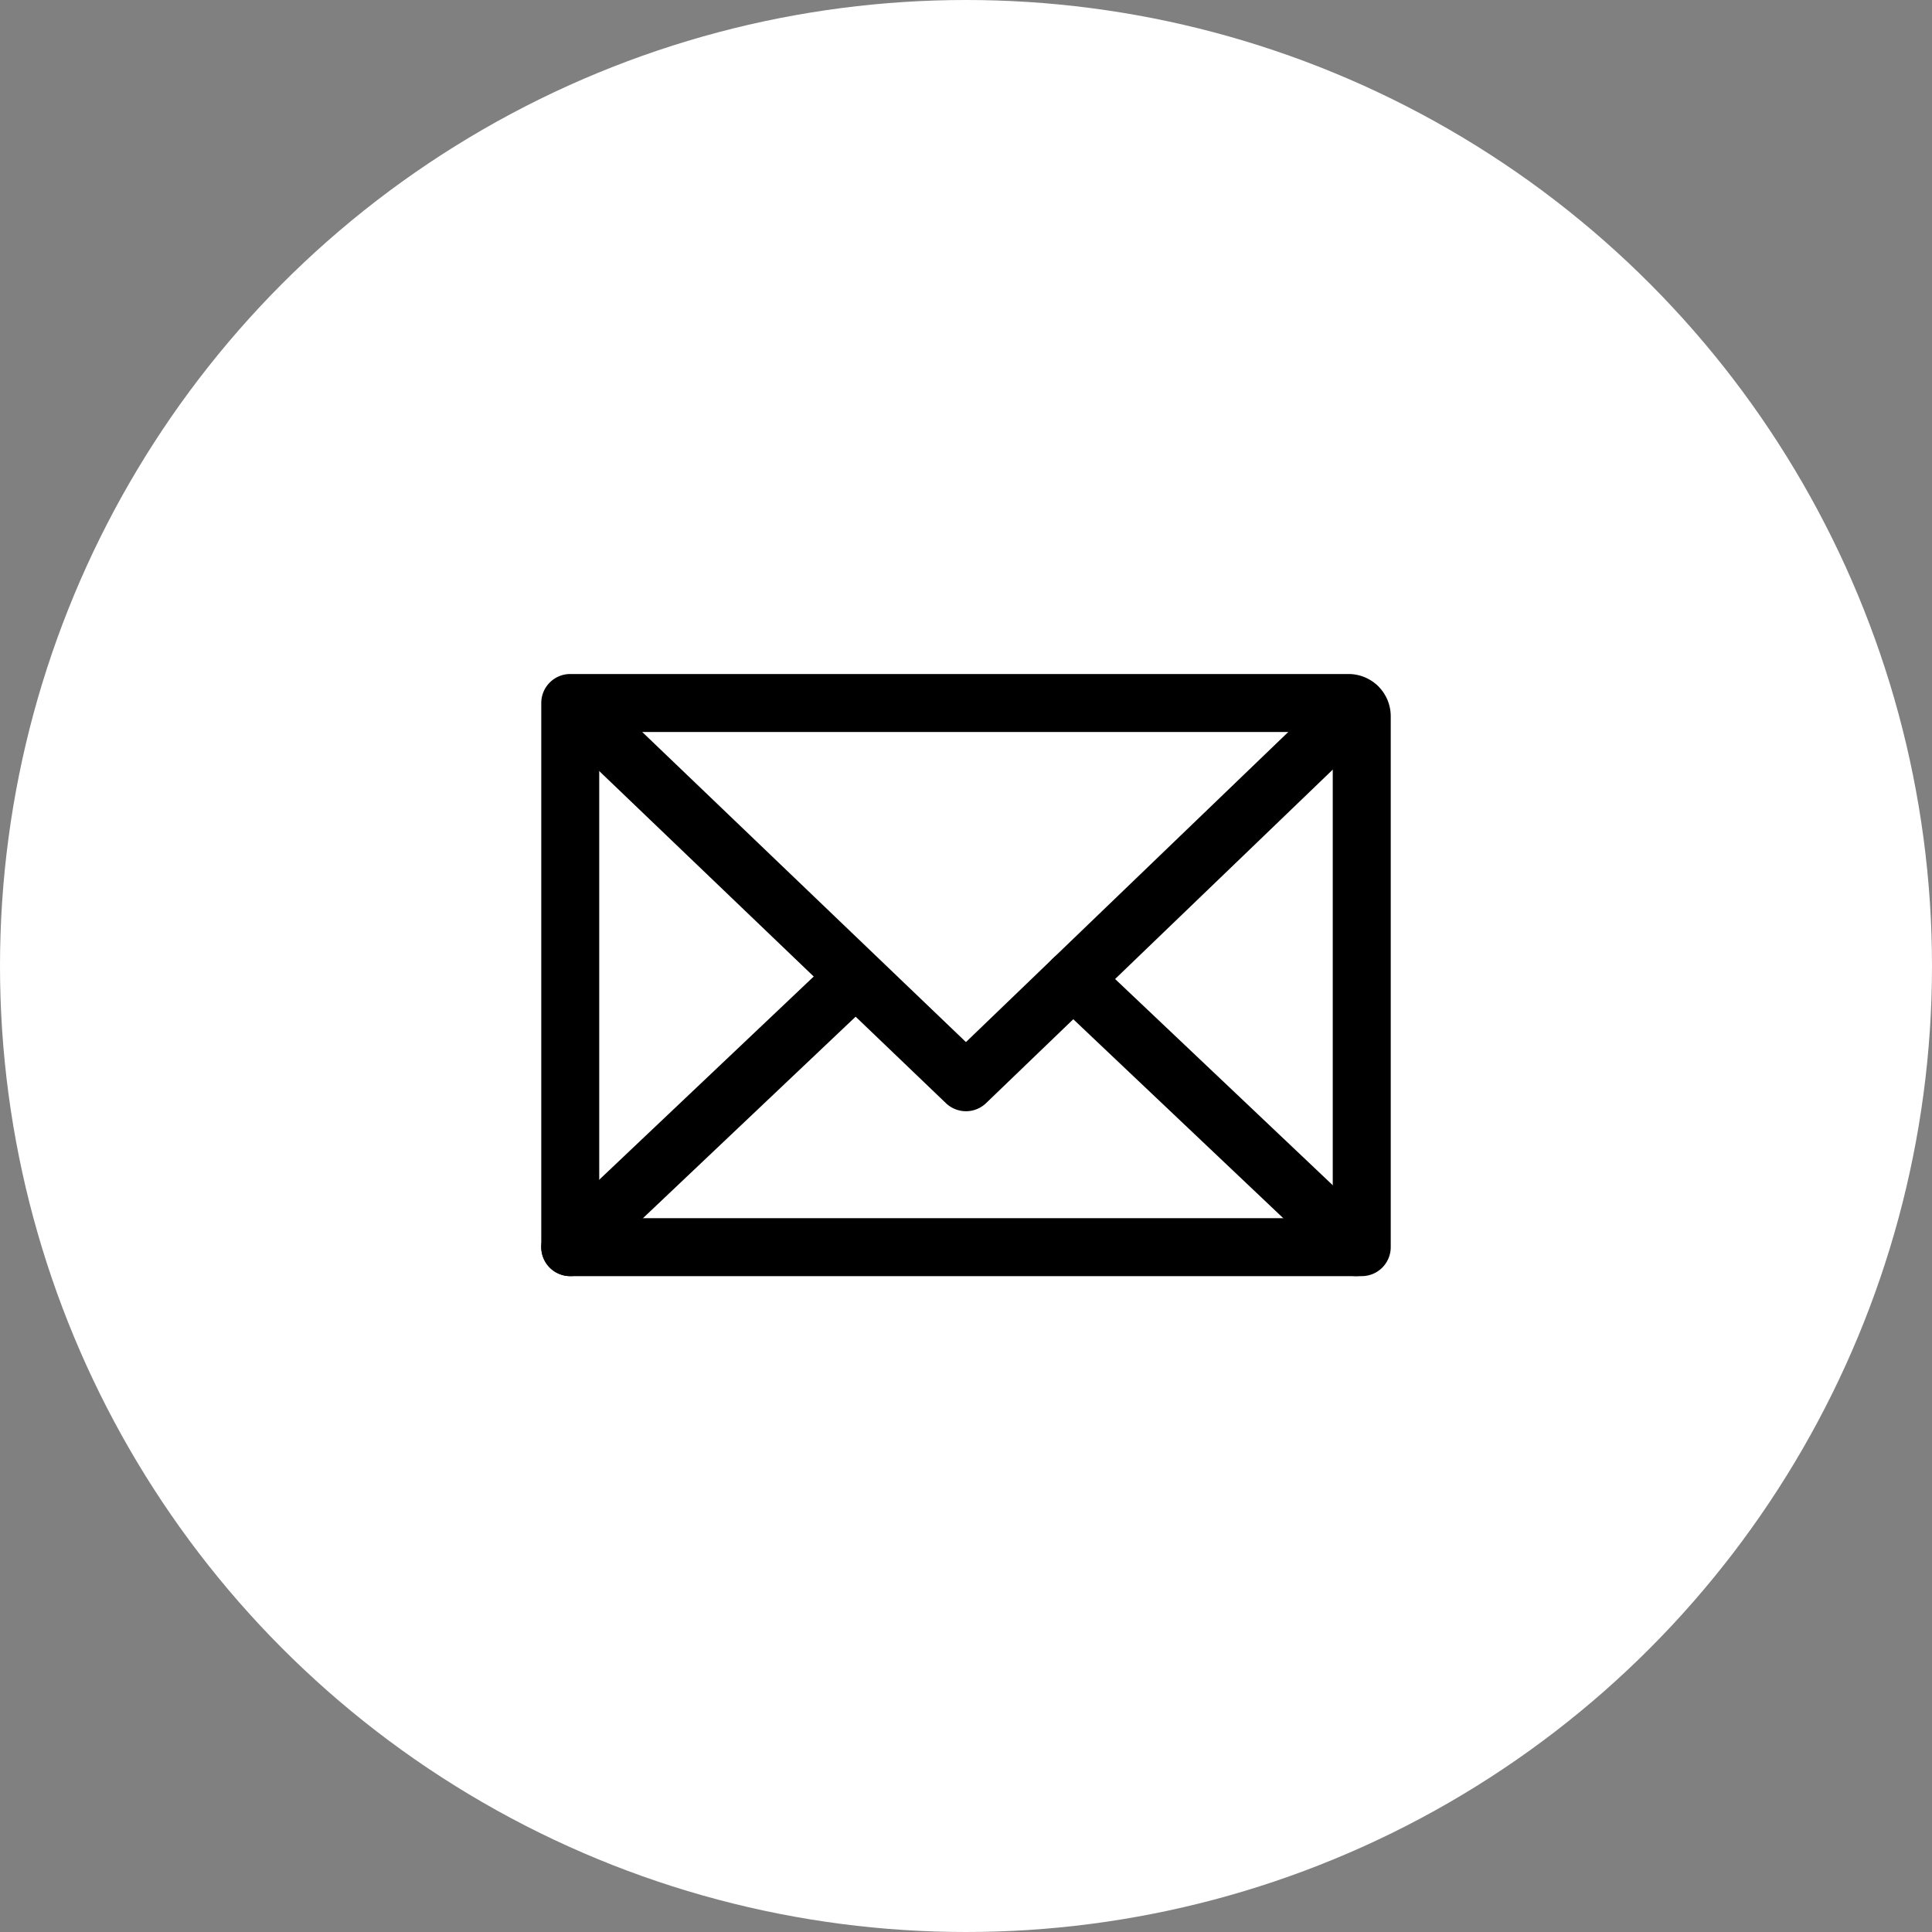
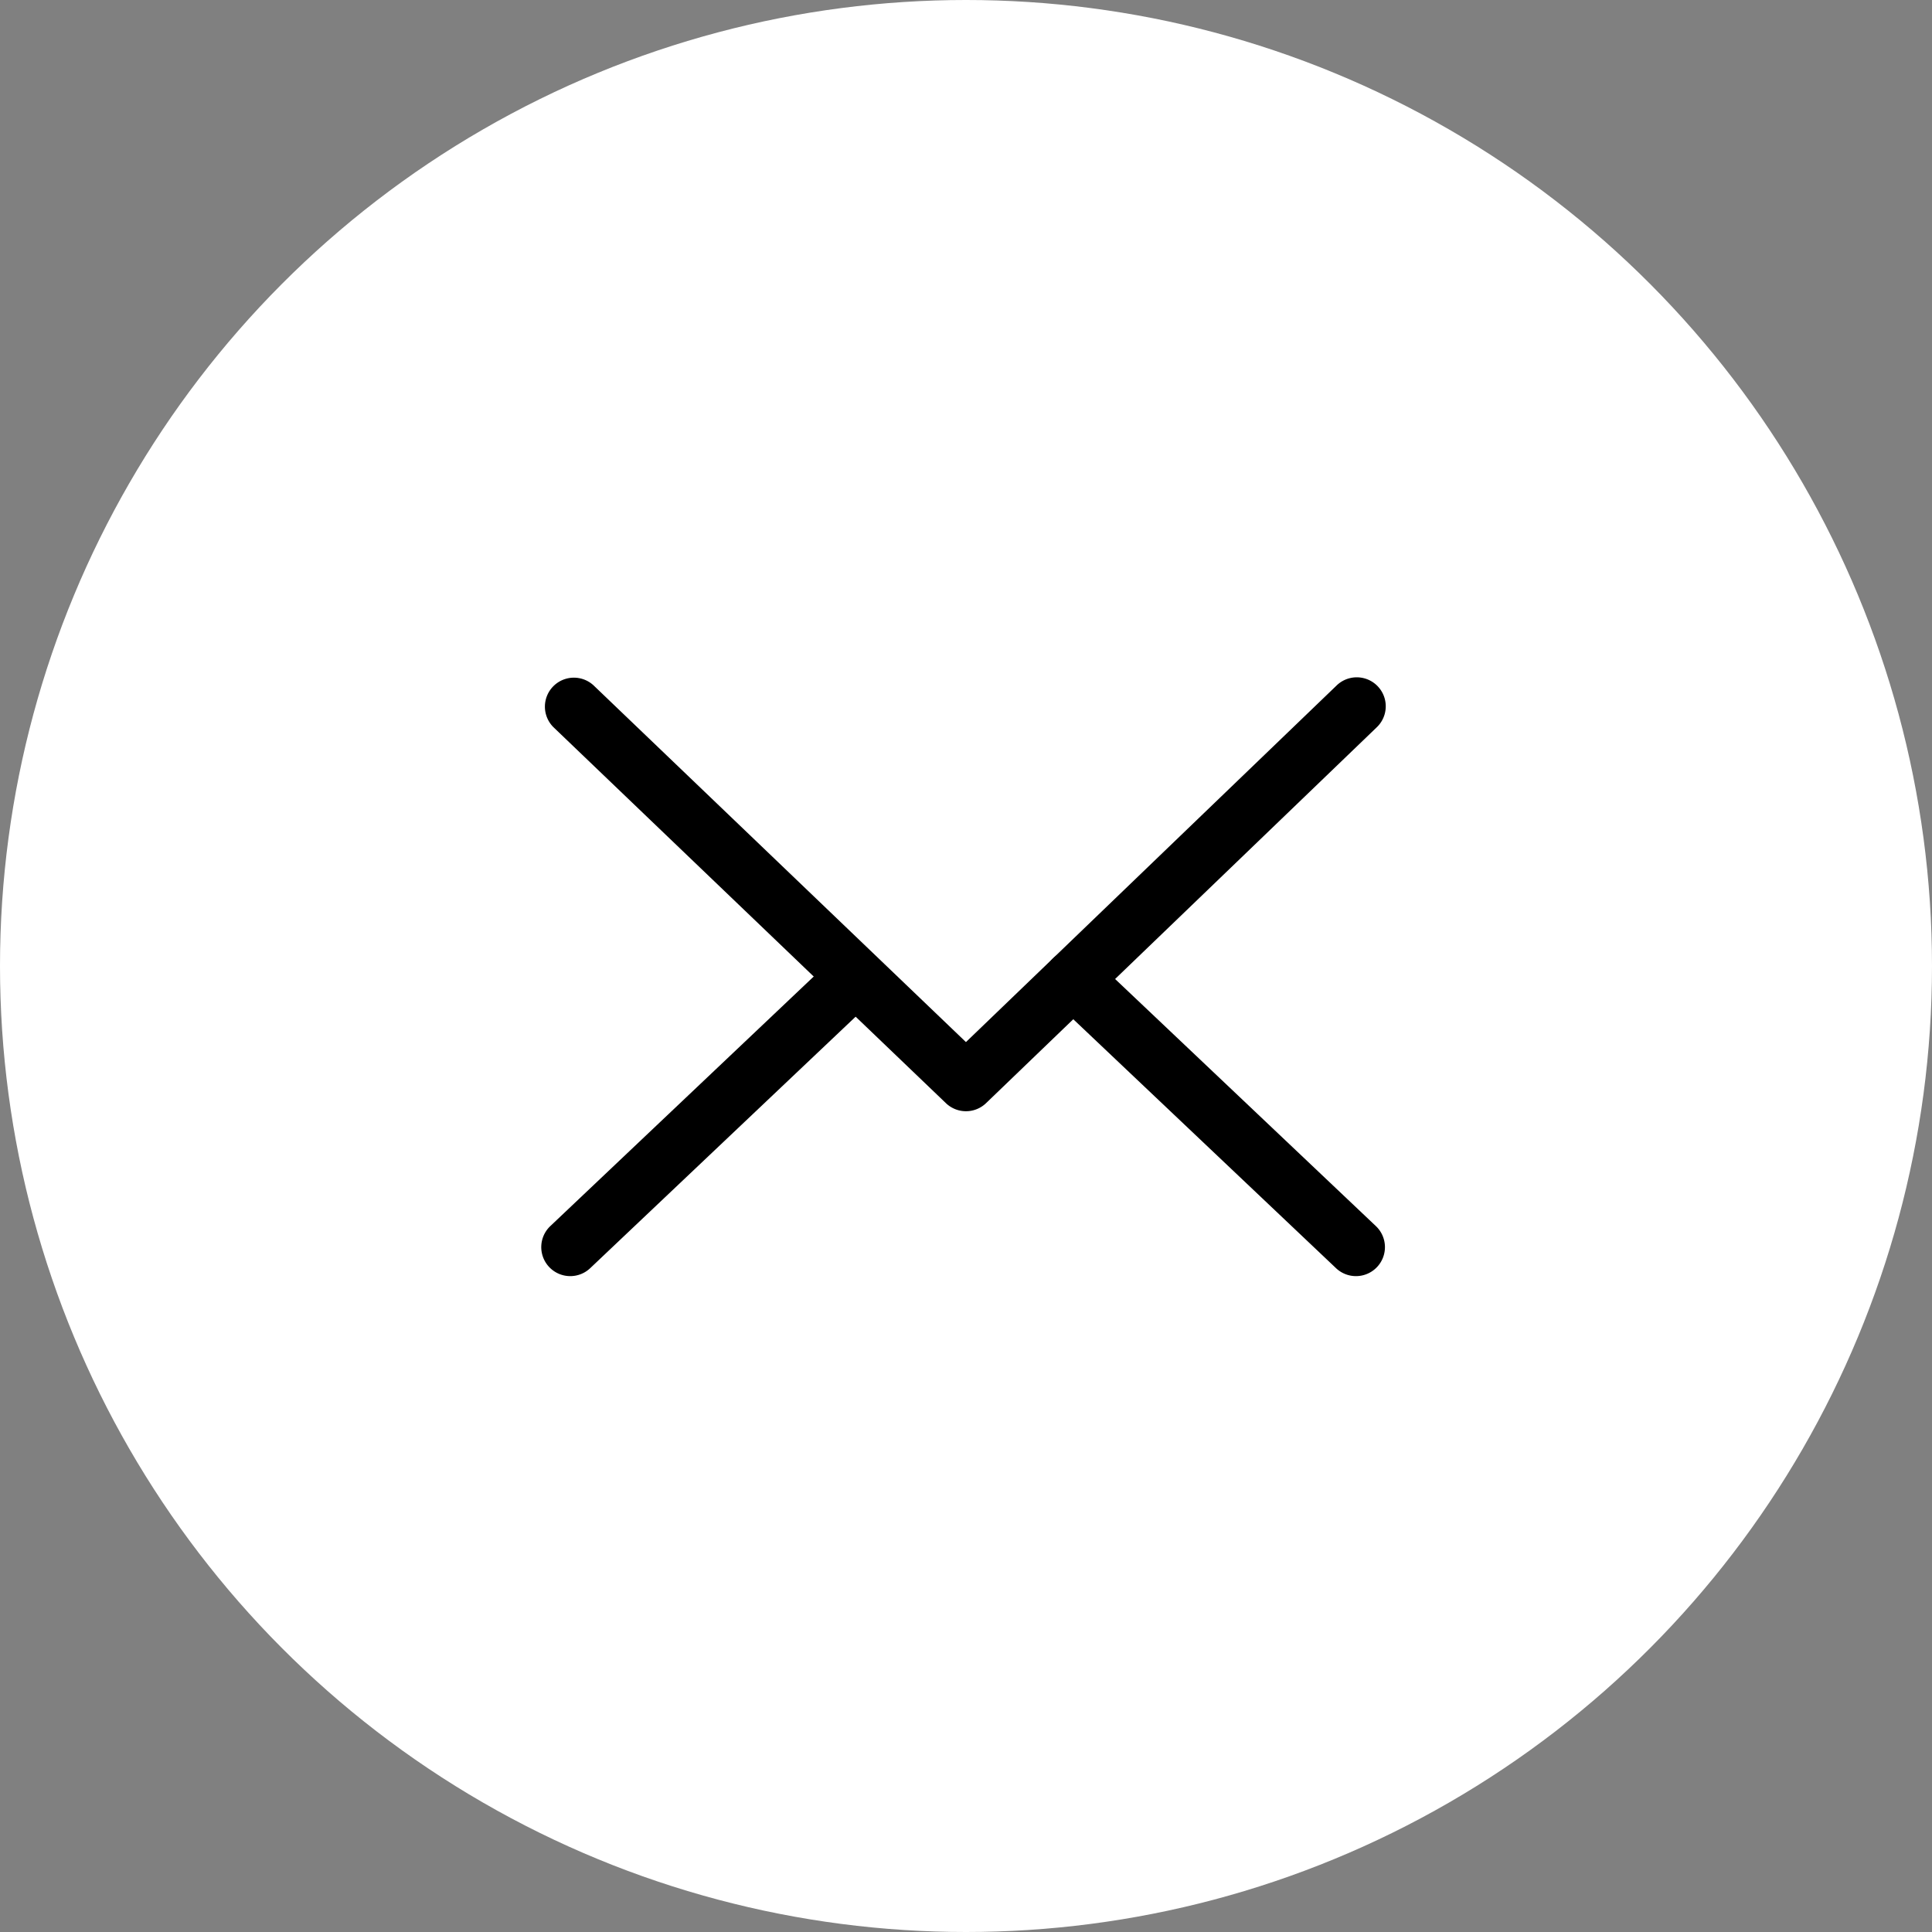
<svg xmlns="http://www.w3.org/2000/svg" width="100" height="100">
  <rect width="100%" height="100%" fill="#808080" stroke="none" />
  <g data-name="グループ 11276" transform="translate(-490 -3726.793)">
    <circle data-name="楕円形 86" cx="50" cy="50" r="50" transform="translate(490 3726.793)" fill="#fff" />
    <g data-name="グループ 11257">
-       <path data-name="パス 3648" d="M560.483 3792.845h-40.967a1.5 1.5 0 01-1.5-1.5v-28.165a1.5 1.5 0 011.5-1.5h40.285a2.185 2.185 0 012.183 2.183v27.482a1.5 1.5 0 01-1.501 1.5zm-39.467-3h37.967v-25.165h-37.967z" />
      <path data-name="パス 3649" d="M539.999 3784.31a1.5 1.5 0 01-1.038-.417l-20.313-19.459a1.5 1.5 0 012.075-2.166l19.274 18.463 19.189-18.461a1.5 1.5 0 112.08 2.162l-20.227 19.459a1.5 1.5 0 01-1.04.419z" />
      <path data-name="線 970" d="M519.516 3792.845a1.5 1.5 0 01-1.089-.469 1.5 1.5 0 01.057-2.121l14.638-13.868a1.5 1.5 0 012.121.057 1.5 1.5 0 01-.057 2.121l-14.638 13.869a1.5 1.5 0 01-1.032.411z" />
      <path data-name="線 971" d="M560.184 3792.845a1.5 1.5 0 01-1.031-.411l-14.638-13.869a1.5 1.5 0 01-.057-2.121 1.5 1.5 0 012.121-.057l14.637 13.869a1.5 1.5 0 01-1.032 2.589z" />
    </g>
  </g>
</svg>